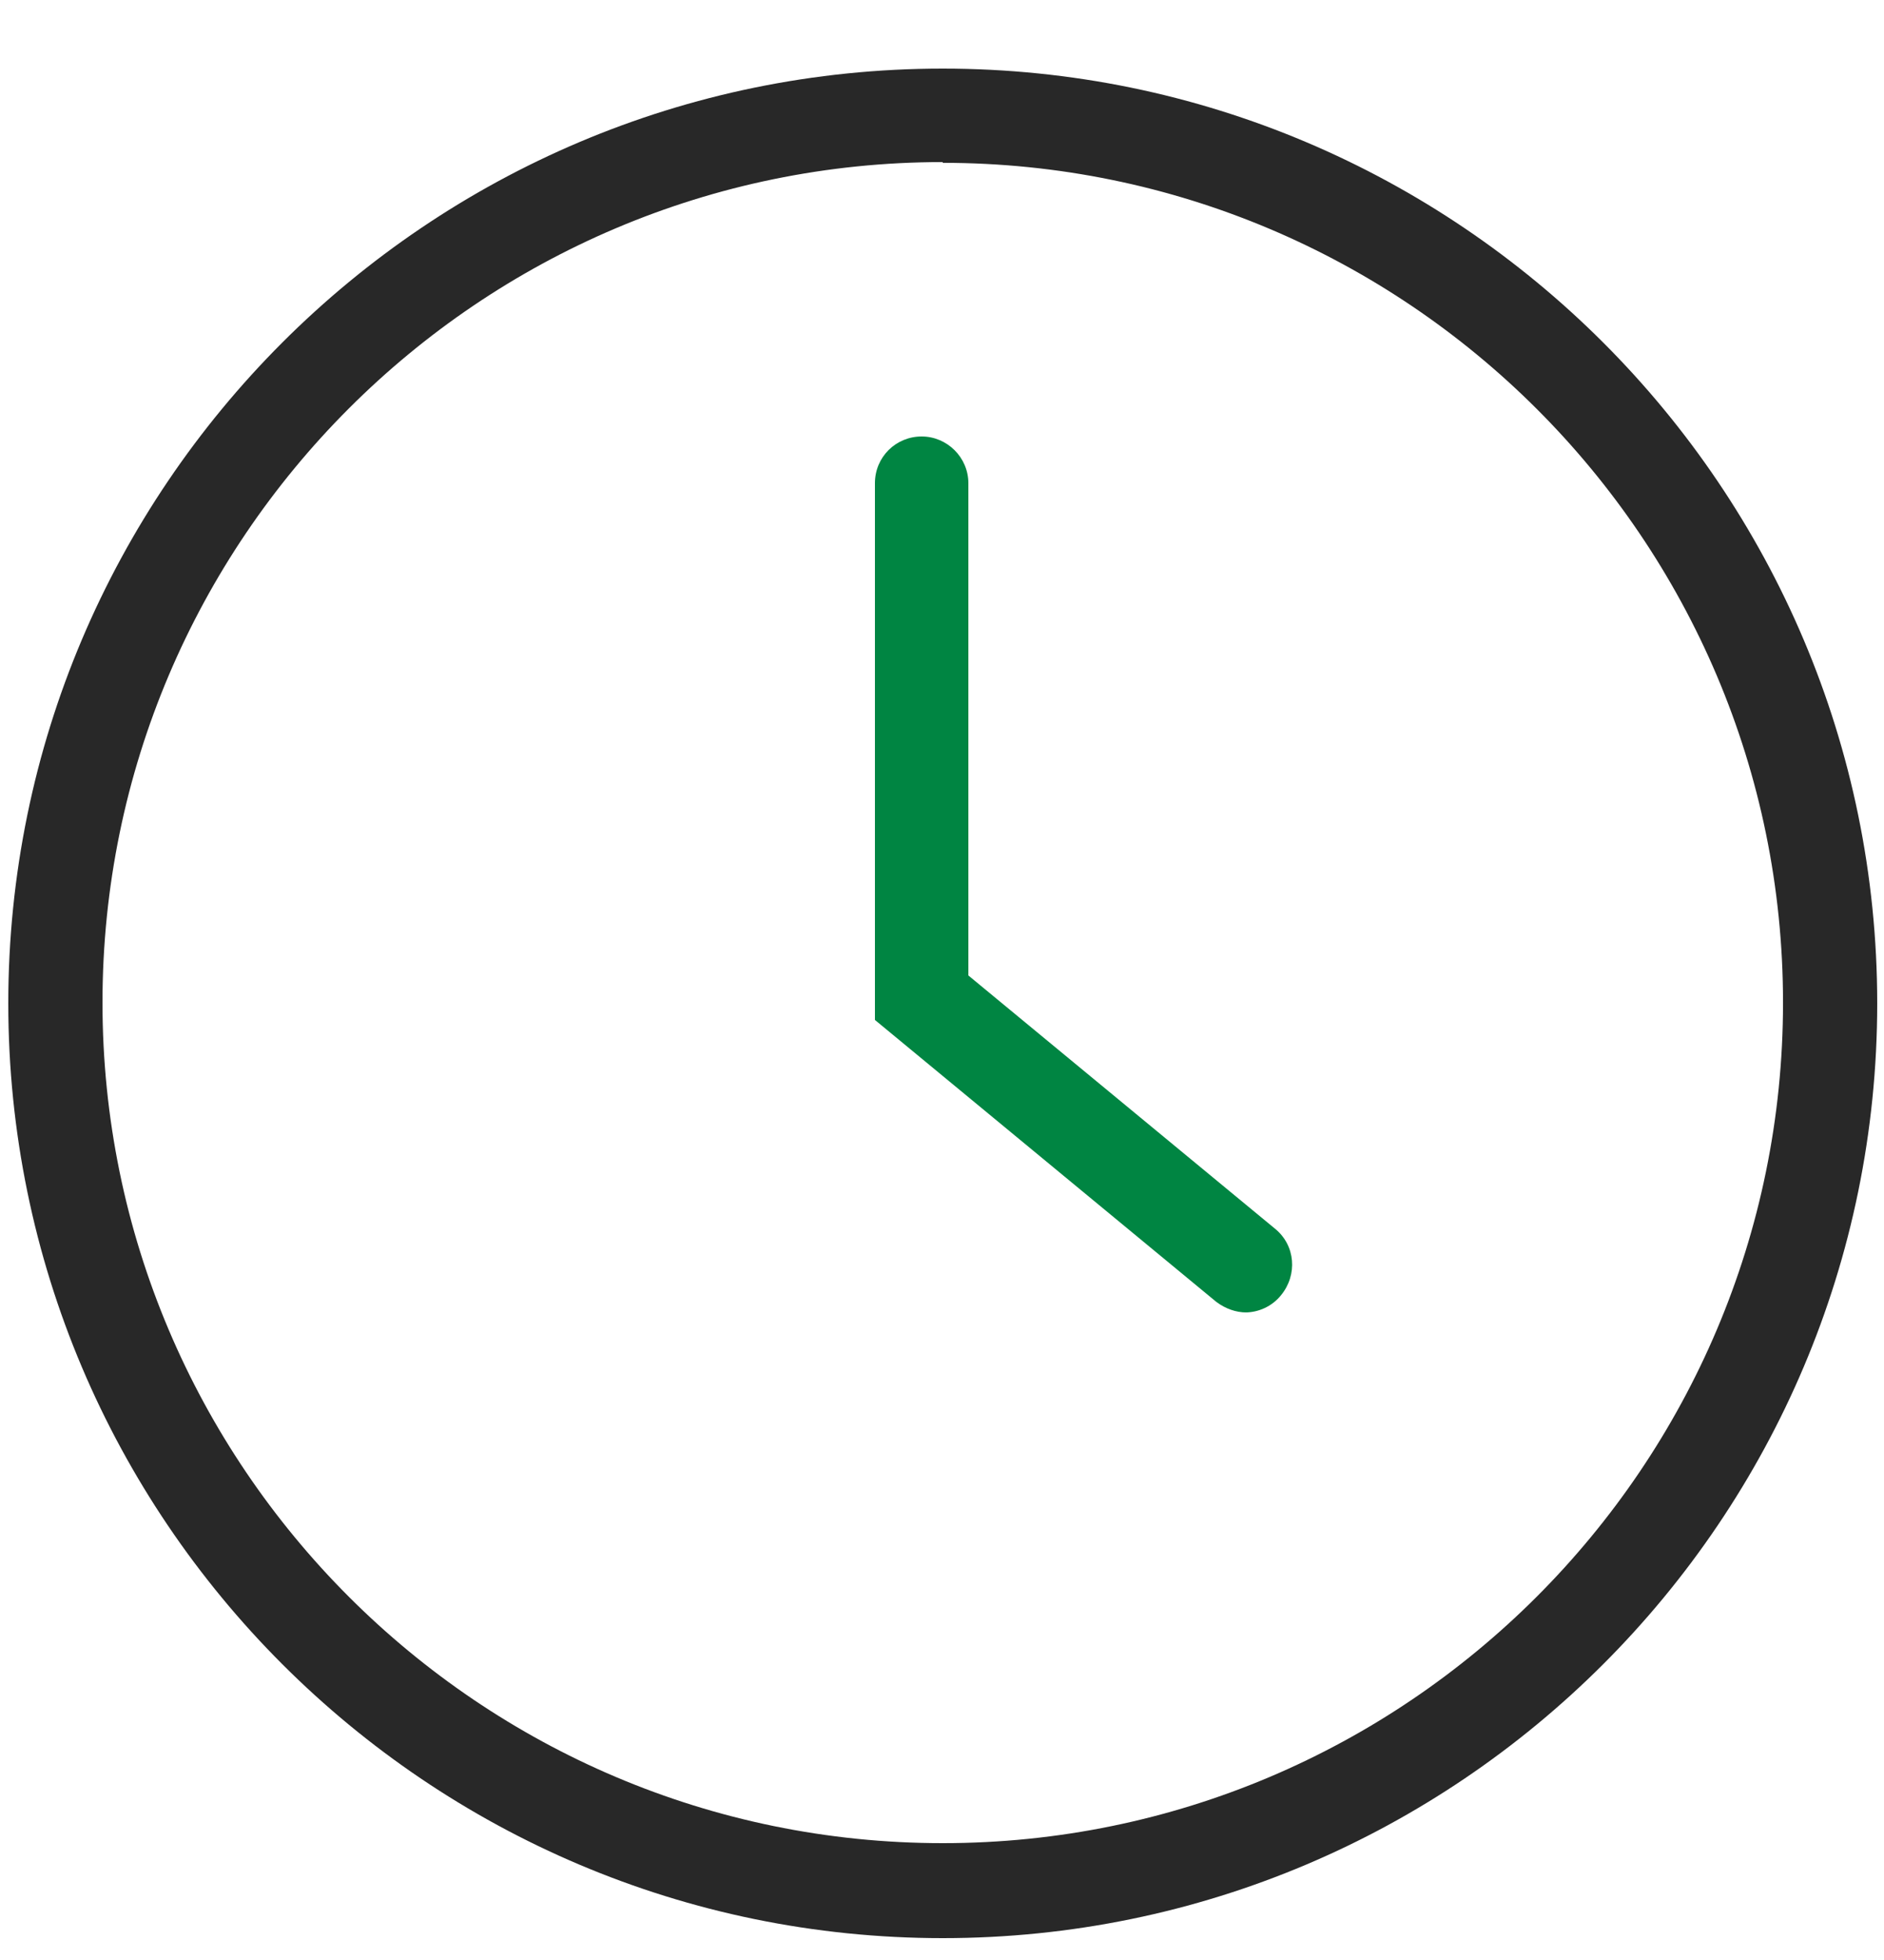
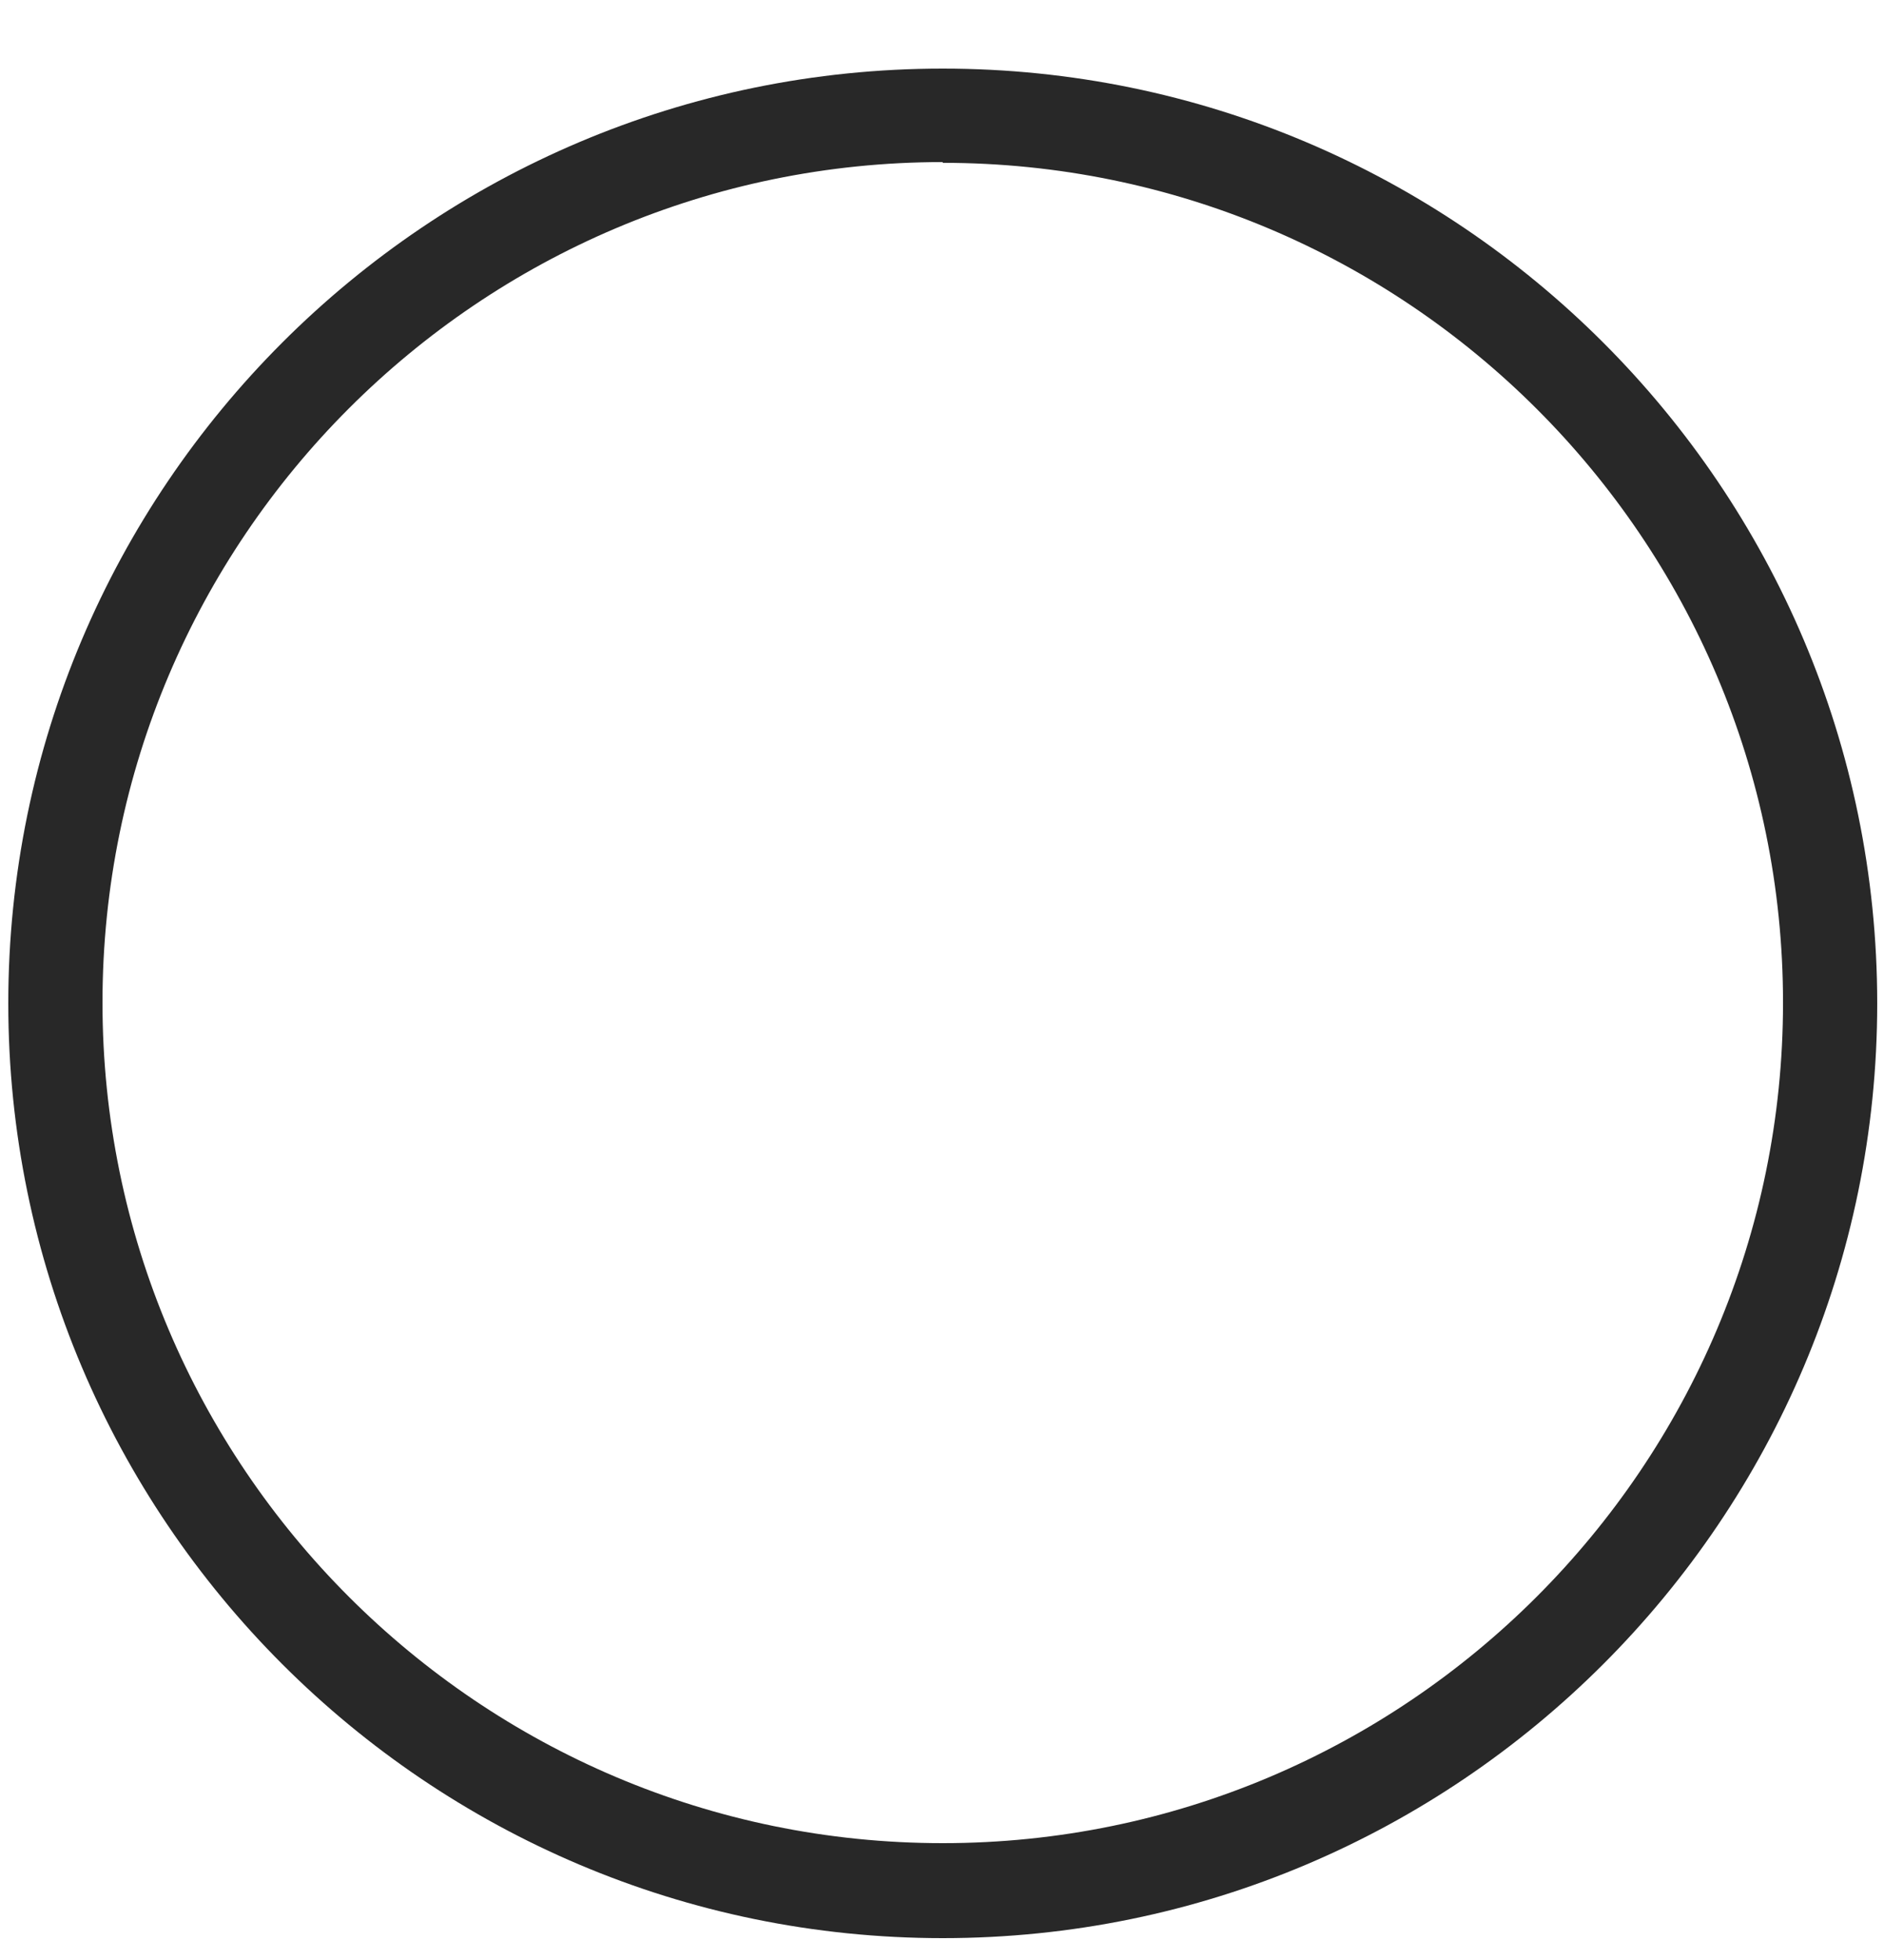
<svg xmlns="http://www.w3.org/2000/svg" width="25" height="26" viewBox="0 0 25 26" fill="none">
  <path d="M12.51 25.71C5.67 25.71 0.11 20.15 0.11 13.31C0.11 6.47 5.67 0.91 12.51 0.91C19.35 0.91 24.91 6.47 24.91 13.31C24.91 20.15 19.35 25.71 12.51 25.71ZM12.51 2.15C6.36 2.15 1.36 7.15 1.36 13.3C1.36 19.45 6.36 24.45 12.51 24.45C18.66 24.45 23.66 19.45 23.66 13.3C23.66 7.15 18.66 2.16 12.51 2.16V2.15Z" fill="#282828" />
-   <path d="M16.54 17.41C16.4 17.41 16.26 17.36 16.14 17.27L11.61 13.53V6.41C11.61 6.06 11.89 5.79 12.23 5.79C12.57 5.79 12.85 6.07 12.85 6.41V12.94L16.92 16.3C17.19 16.52 17.22 16.91 17 17.18C16.88 17.33 16.7 17.41 16.52 17.41H16.54Z" fill="#008542" />
</svg>